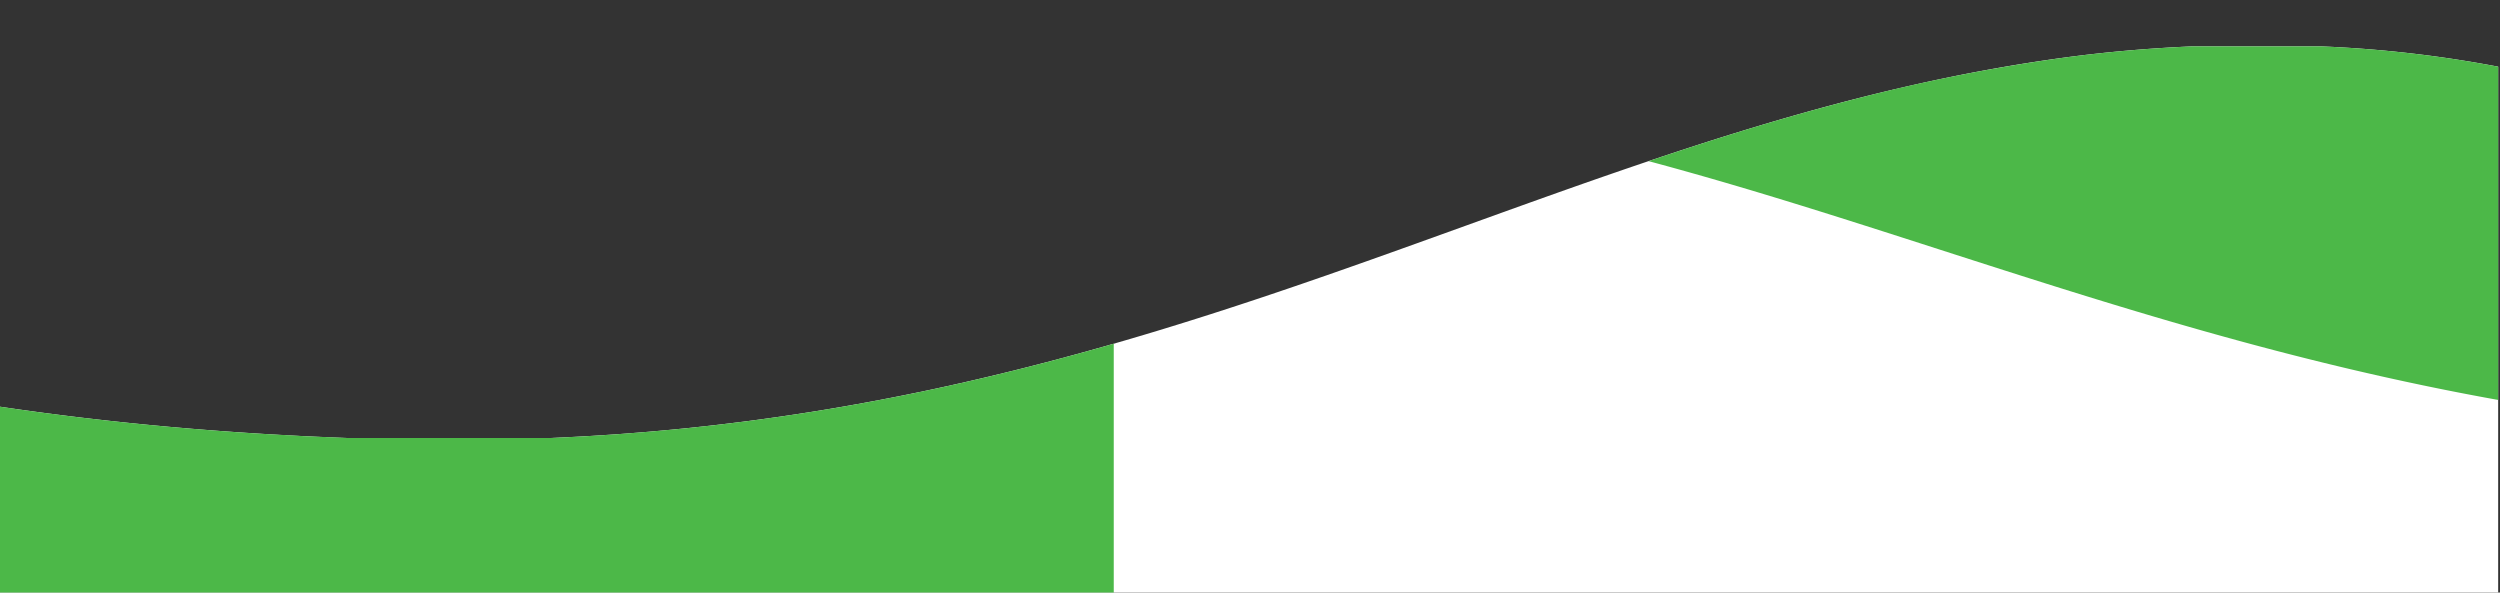
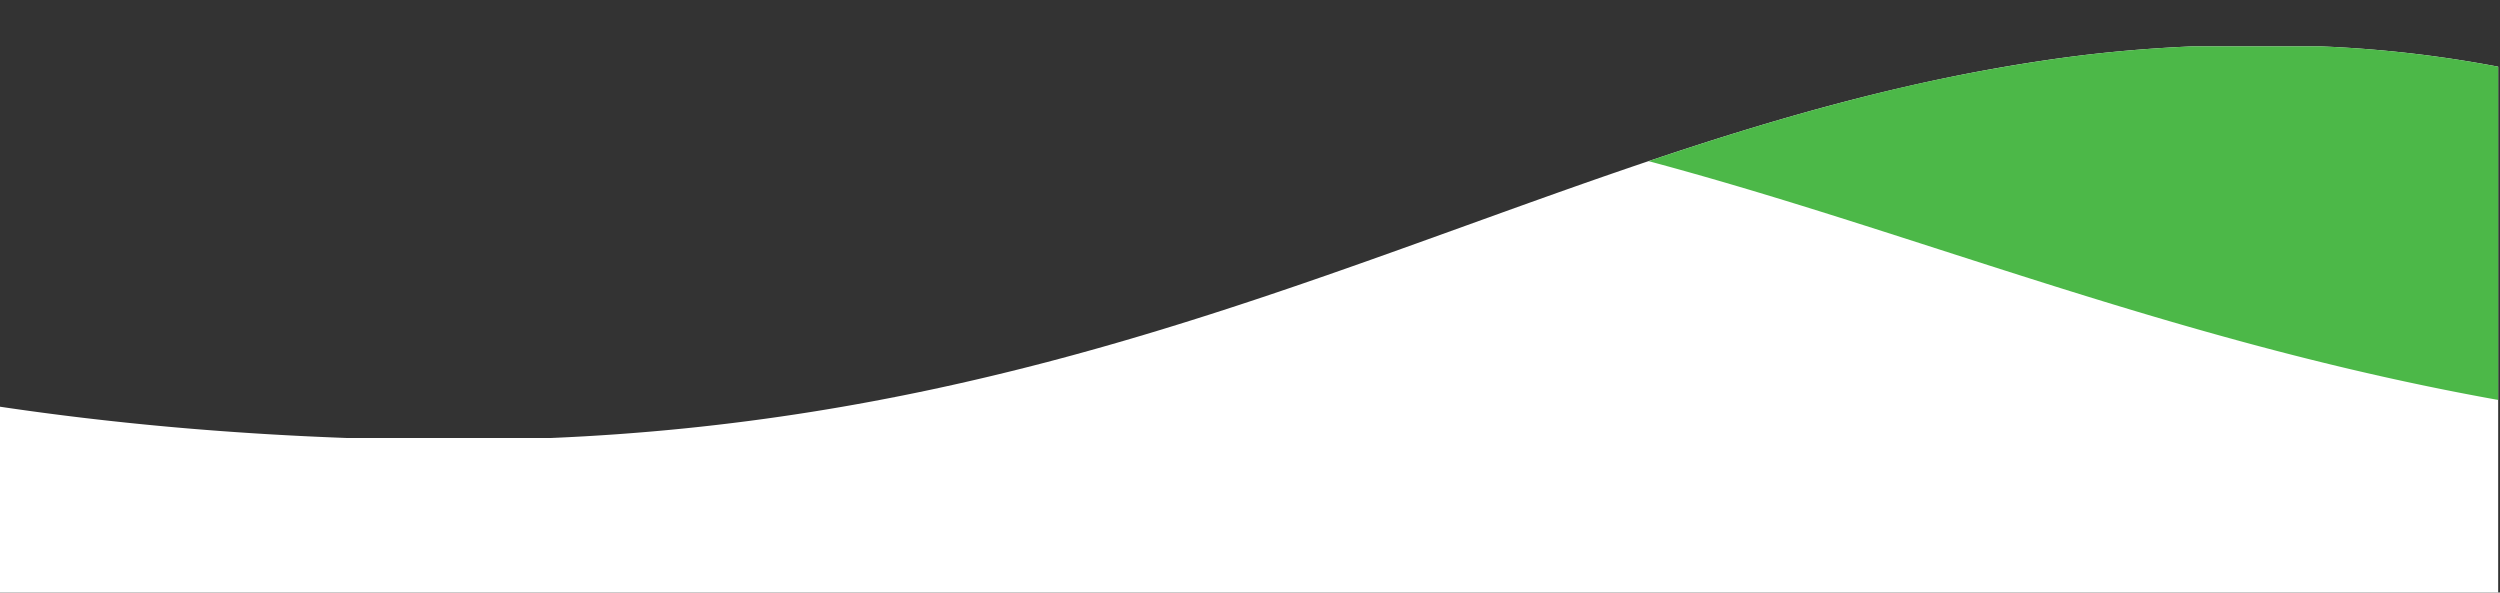
<svg xmlns="http://www.w3.org/2000/svg" width="1367" height="324" viewBox="0 0 1367 324">
  <rect x="0" y="0" width="1367" height="324" fill="#333333" stroke="none" />
  <defs>
    <clipPath id="clip-path">
      <rect id="Retângulo_33172" data-name="Retângulo 33172" width="1367" height="324" transform="translate(0 3757)" fill="#fff" stroke="#707070" stroke-width="1" />
    </clipPath>
    <clipPath id="clip-path-2">
-       <path id="Subtração_29" data-name="Subtração 29" d="M1366,1497H0V226.387c29.871,4.446,60.947,8.141,92.364,10.981,31.746,2.869,64.631,4.937,97.741,6.146H300.8c24.633-1.034,49.445-2.811,73.749-5.281,23.118-2.35,46.524-5.4,69.568-9.077,21.741-3.465,43.907-7.6,65.883-12.294,20.5-4.376,41.589-9.4,62.693-14.932,81.683-21.41,156.464-48.412,228.783-74.525l.006,0c26.33-9.507,53.557-19.338,80.215-28.553,29.82-10.307,56.075-18.845,80.265-26.1,28.944-8.682,55.743-15.8,81.931-21.763,14.159-3.224,28.322-6.139,42.094-8.665,14.424-2.646,28.93-4.958,43.116-6.873,22.316-3.008,45.717-5.056,69.554-6.086h70.434A658.96,658.96,0,0,1,1366,40.464V1497Z" transform="translate(0 2591.819)" fill="#007255" />
-     </clipPath>
+       </clipPath>
  </defs>
  <g id="Grupo_de_máscara_15511" data-name="Grupo de máscara 15511" transform="translate(0 -3757)" clip-path="url(#clip-path)">
    <g id="Grupo_69328" data-name="Grupo 69328">
      <g id="Grupo_69326" data-name="Grupo 69326" transform="translate(-8425 13024.001)">
-         <path id="Subtração_3" data-name="Subtração 3" d="M1366,917H0V226.387c29.871,4.446,60.947,8.14,92.364,10.98,31.749,2.87,64.633,4.938,97.741,6.146H300.8c24.634-1.034,49.447-2.811,73.749-5.281,23.117-2.35,46.523-5.4,69.568-9.077,21.742-3.465,43.908-7.6,65.883-12.294,20.495-4.376,41.588-9.4,62.693-14.932,81.685-21.41,156.468-48.413,228.789-74.527l.025-.009c26.323-9.5,53.542-19.333,80.191-28.544,29.817-10.306,56.072-18.844,80.266-26.1,28.943-8.682,55.743-15.8,81.93-21.763,14.16-3.224,28.322-6.139,42.094-8.665,14.424-2.646,28.93-4.958,43.116-6.873,22.316-3.008,45.717-5.056,69.554-6.086h70.434A658.977,658.977,0,0,1,1366,40.464V917Z" transform="translate(8425 -9271)" fill="#fff" />
+         <path id="Subtração_3" data-name="Subtração 3" d="M1366,917H0V226.387c29.871,4.446,60.947,8.14,92.364,10.98,31.749,2.87,64.633,4.938,97.741,6.146H300.8c24.634-1.034,49.447-2.811,73.749-5.281,23.117-2.35,46.523-5.4,69.568-9.077,21.742-3.465,43.908-7.6,65.883-12.294,20.495-4.376,41.588-9.4,62.693-14.932,81.685-21.41,156.468-48.413,228.789-74.527c26.323-9.5,53.542-19.333,80.191-28.544,29.817-10.306,56.072-18.844,80.266-26.1,28.943-8.682,55.743-15.8,81.93-21.763,14.16-3.224,28.322-6.139,42.094-8.665,14.424-2.646,28.93-4.958,43.116-6.873,22.316-3.008,45.717-5.056,69.554-6.086h70.434A658.977,658.977,0,0,1,1366,40.464V917Z" transform="translate(8425 -9271)" fill="#fff" />
        <path id="Subtração_2" data-name="Subtração 2" d="M1366,222.687c-112.893-20.239-210.729-51.741-305.344-82.206-54.393-17.514-105.767-34.055-159.224-48.371,41.892-14.122,77.259-24.784,111.3-33.556A997.478,997.478,0,0,1,1129.1,35.448c22.314-3.008,45.715-5.056,69.554-6.086h70.434A658.969,658.969,0,0,1,1366,40.464V222.687Z" transform="translate(8425 -9271)" fill="#4cb848" stroke="rgba(0,0,0,0)" stroke-width="1" />
      </g>
      <g id="Grupo_de_máscara_15510" data-name="Grupo de máscara 15510" transform="translate(0 1161.182)" clip-path="url(#clip-path-2)">
-         <path id="Caminho_42952" data-name="Caminho 42952" d="M0,0H609V1114.049H0Z" transform="translate(0 2781)" fill="#4cb848" />
-       </g>
+         </g>
    </g>
  </g>
</svg>